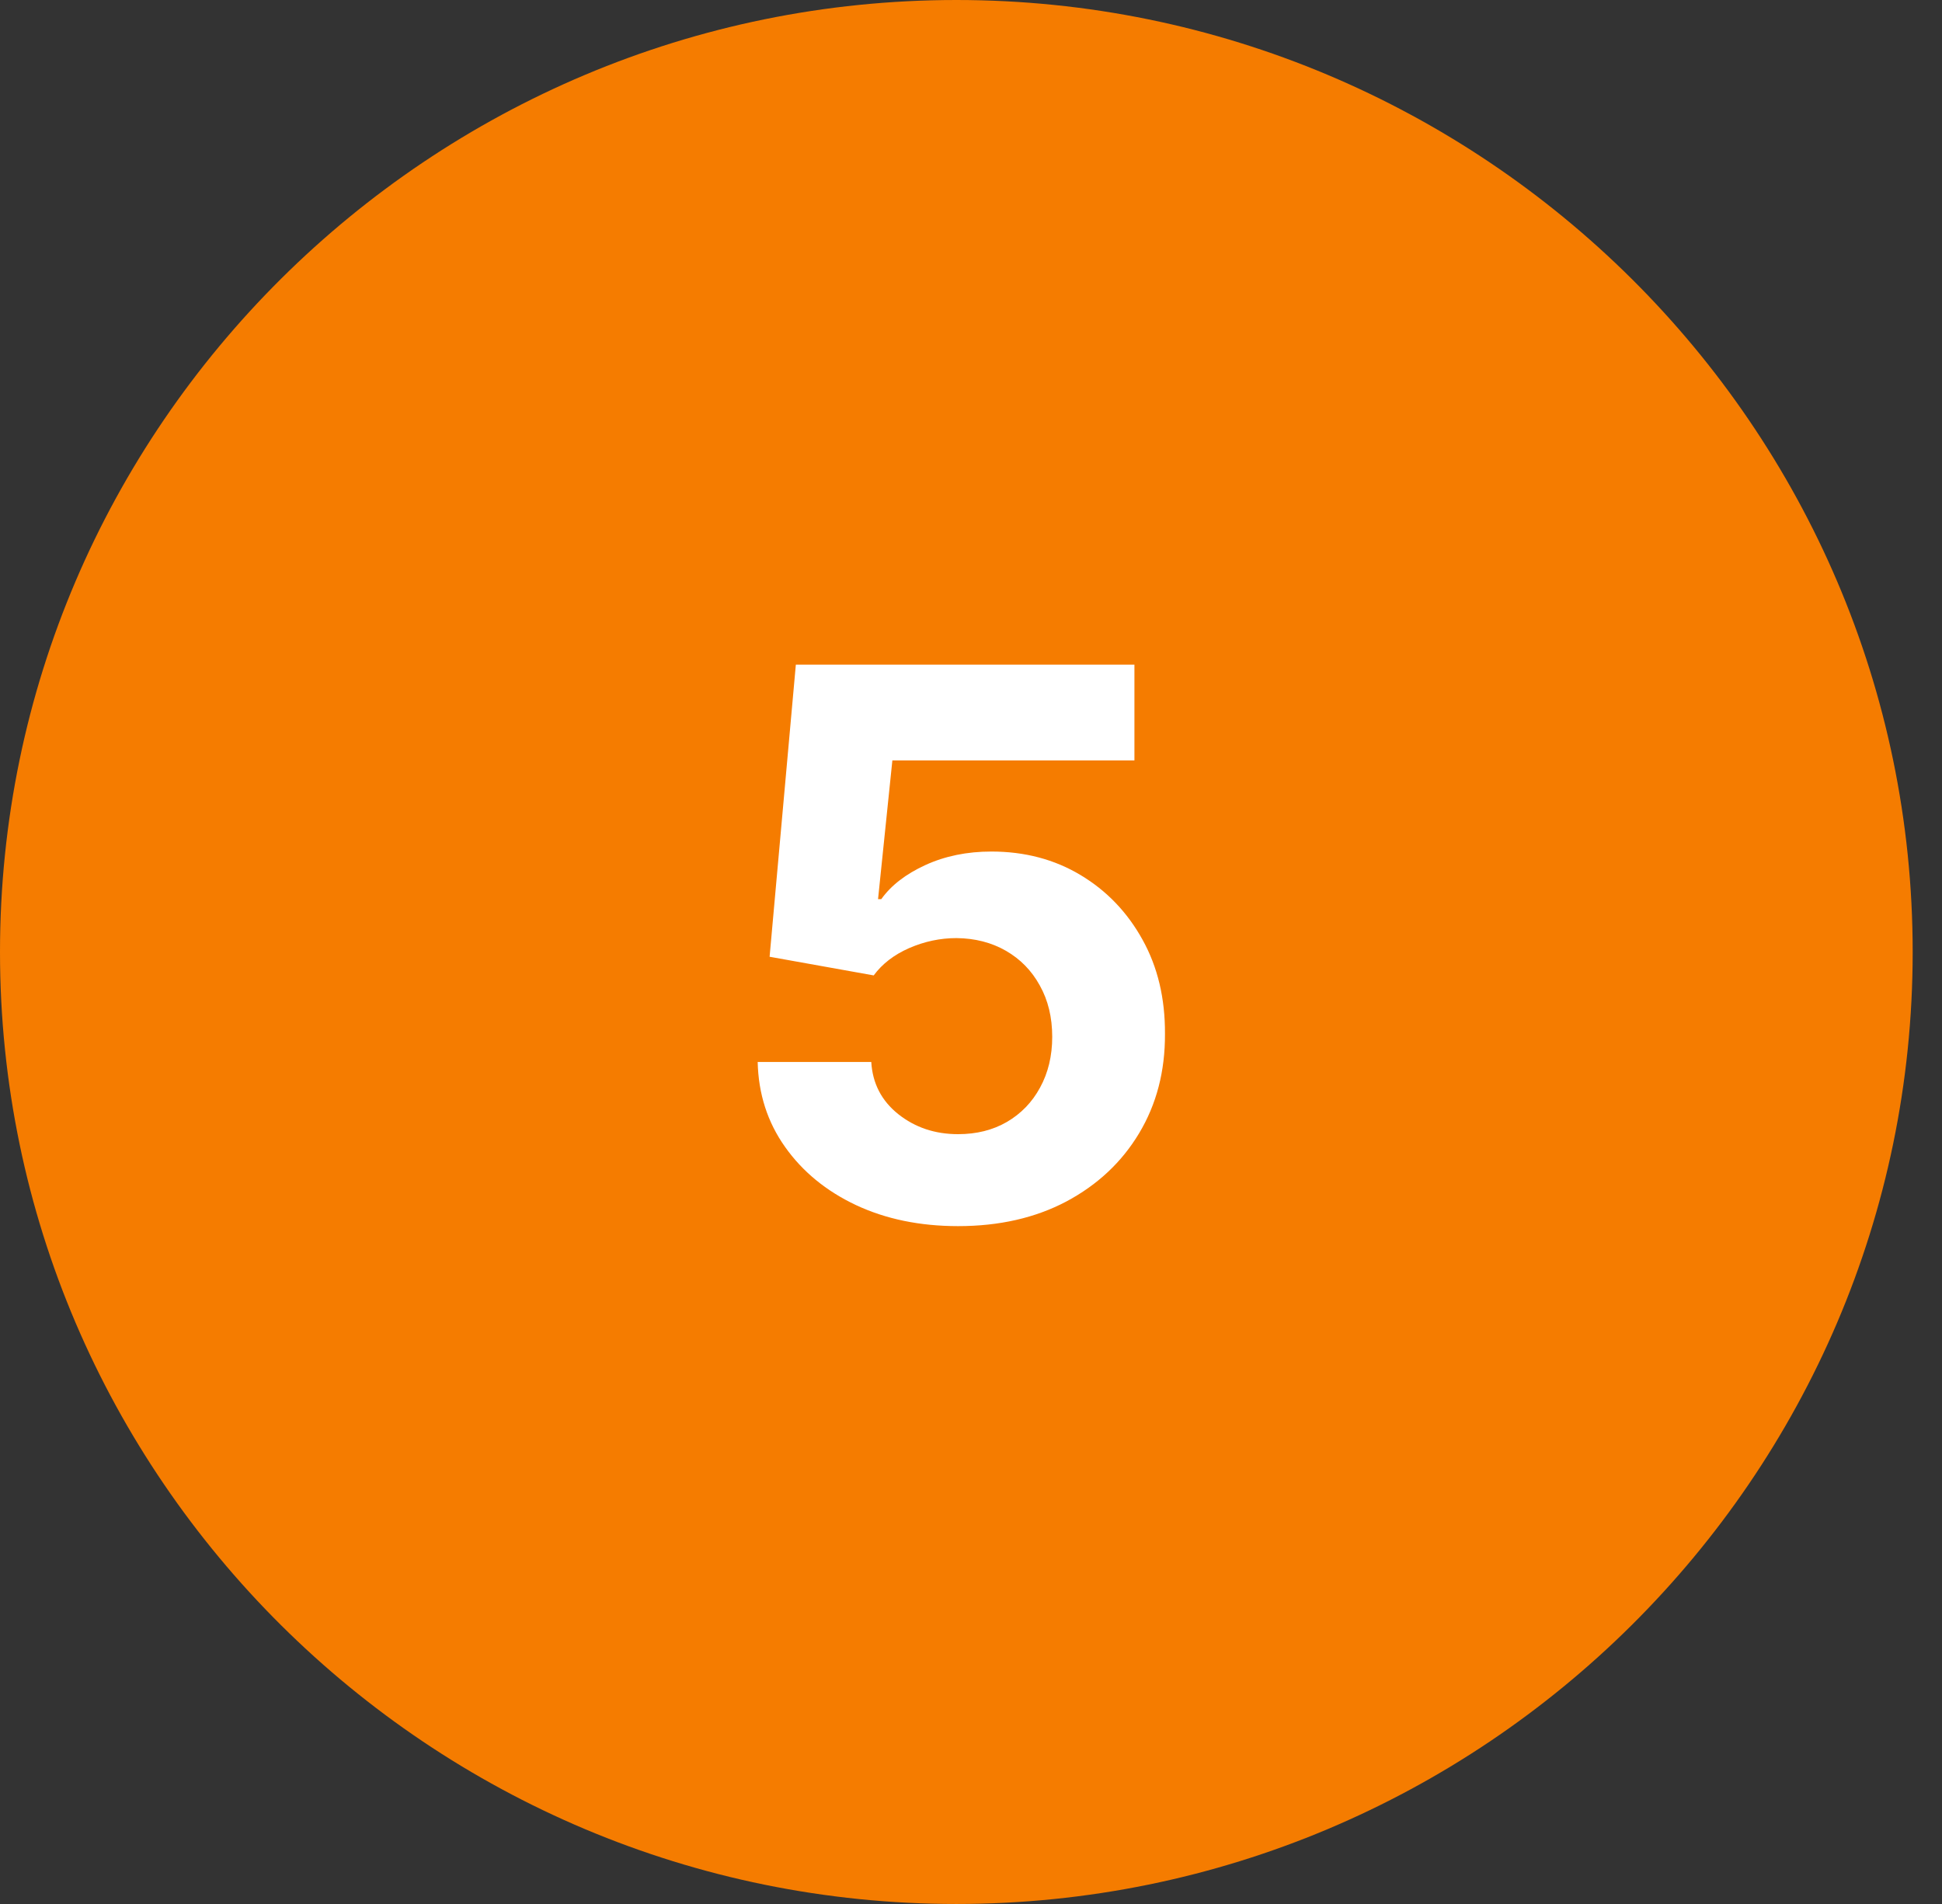
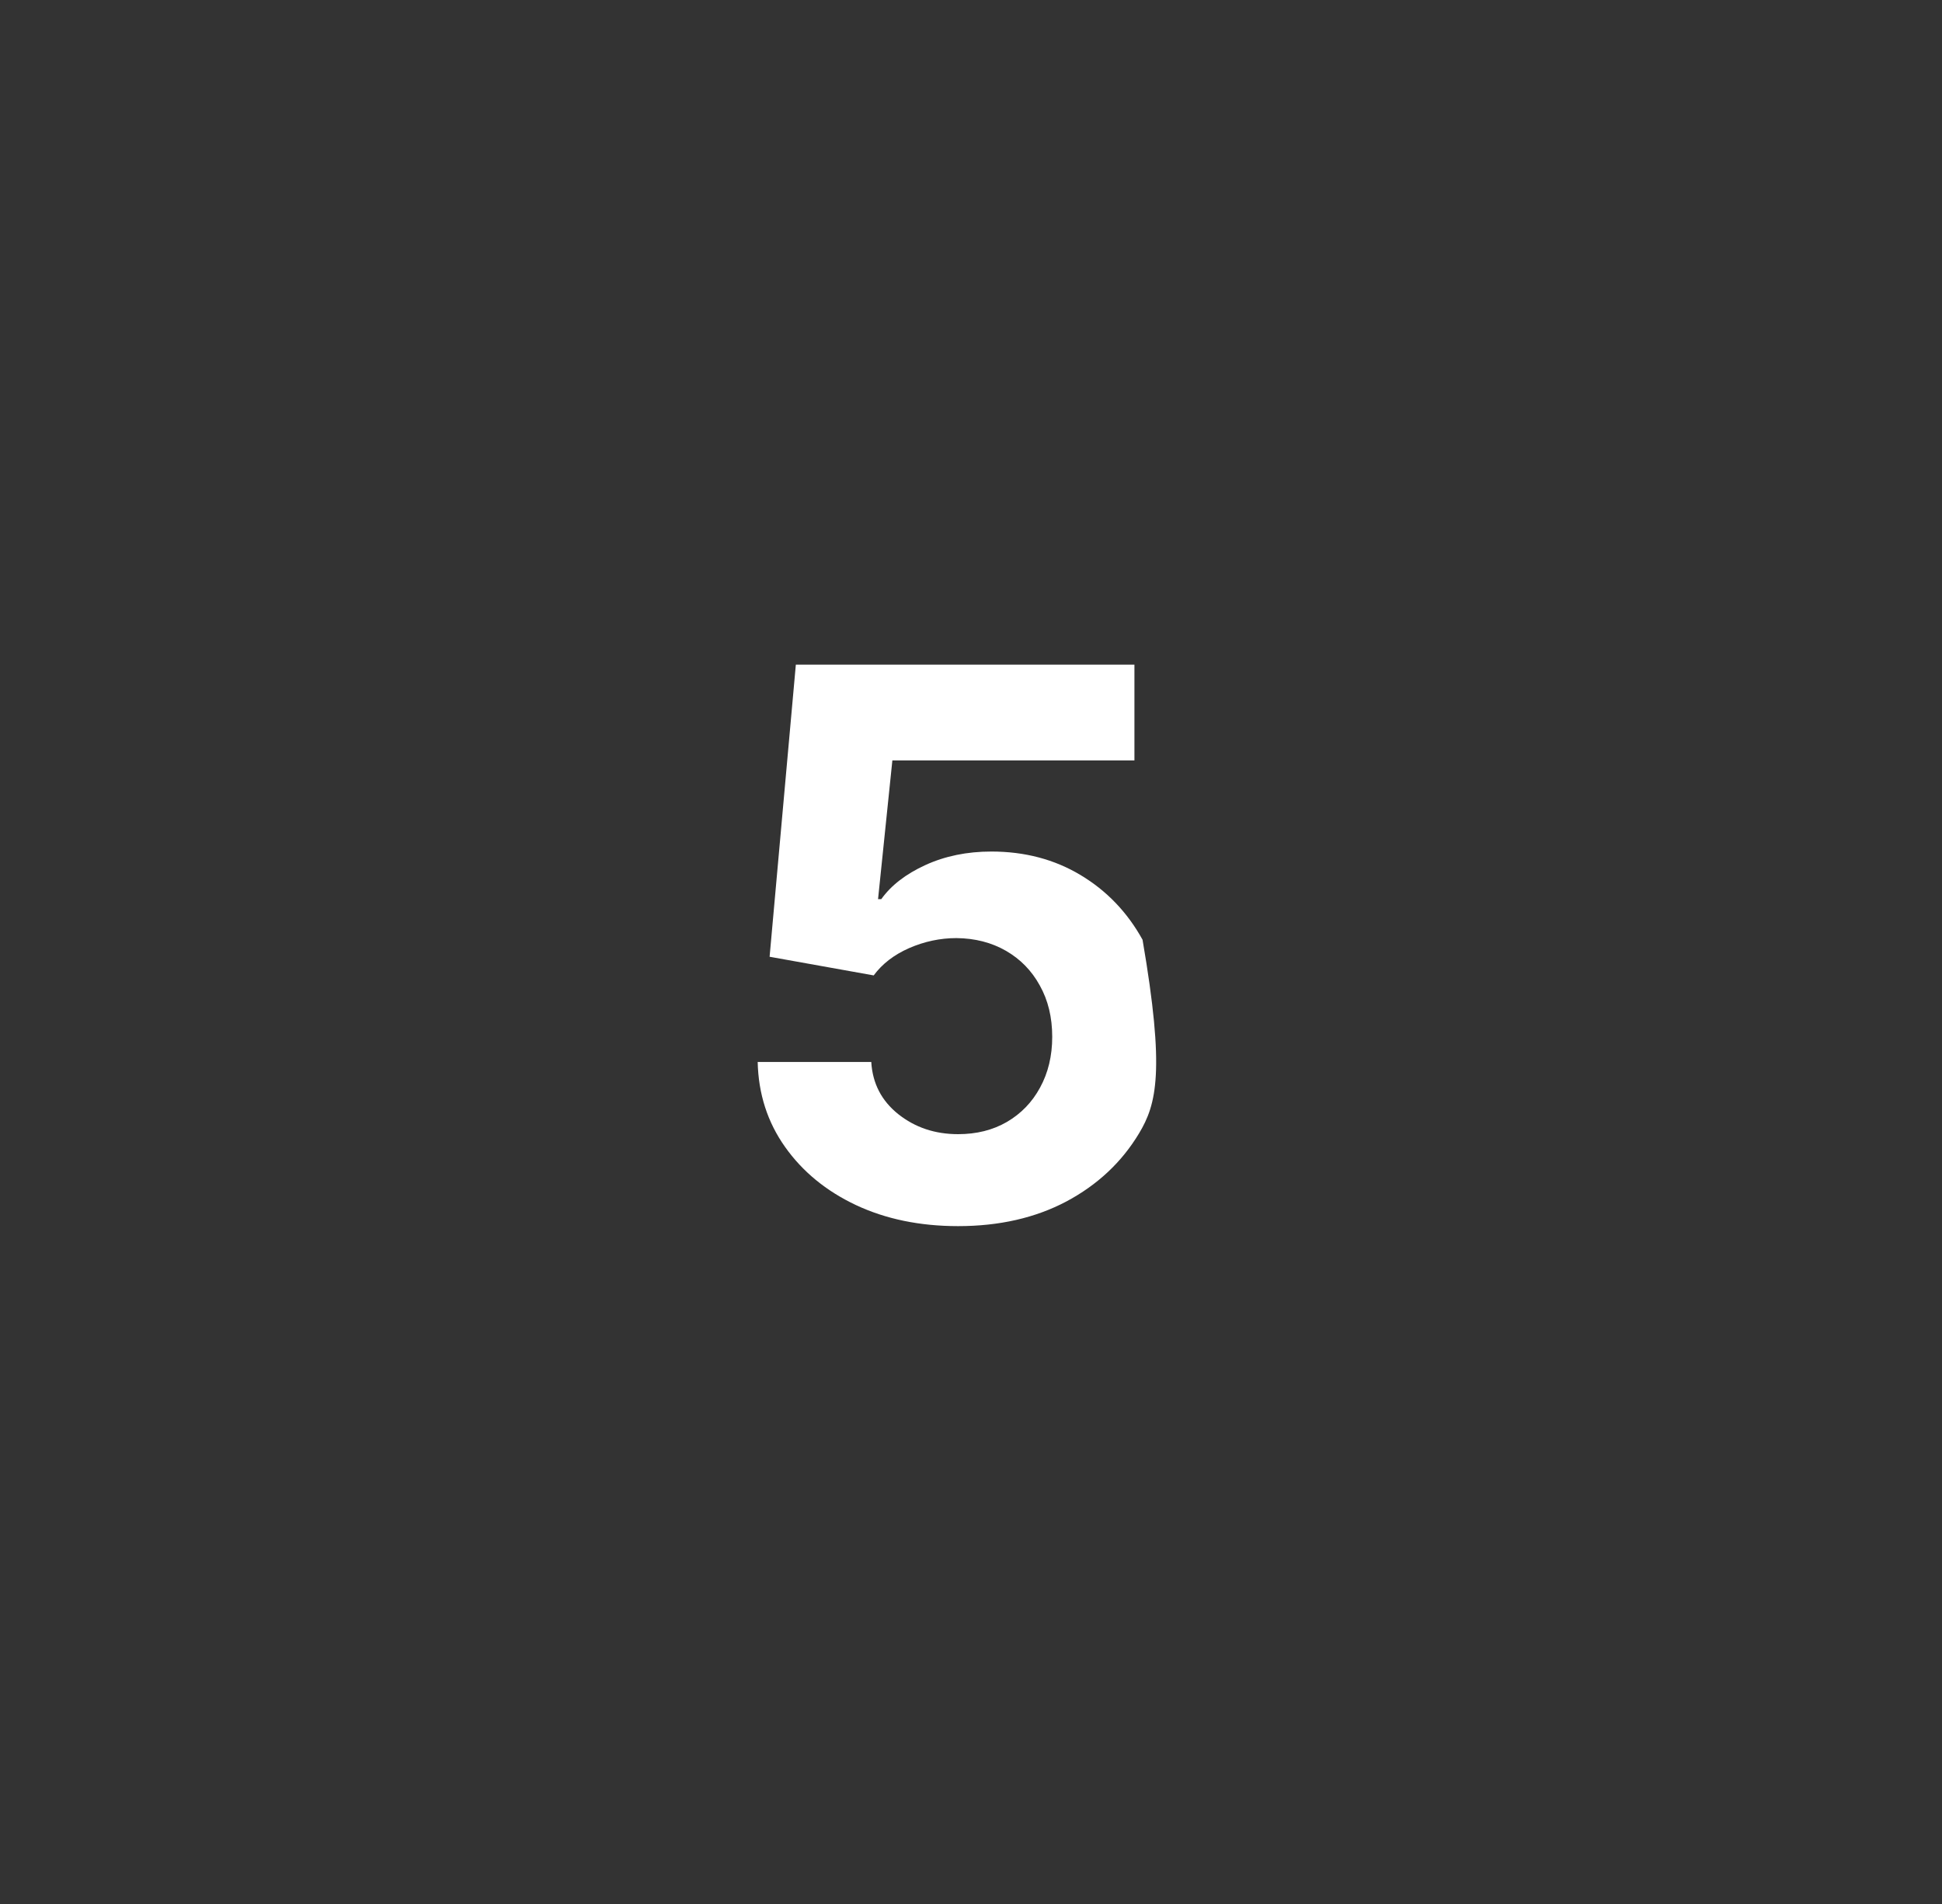
<svg xmlns="http://www.w3.org/2000/svg" width="51" height="50" viewBox="0 0 51 50" fill="none">
  <rect x="0" y="0" width="51" height="50" fill="#333333" stroke="none" />
-   <path d="M0 25C0 11.193 11.308 0 25.115 0V0C38.922 0 50.23 11.193 50.23 25V25C50.23 38.807 38.922 50 25.115 50V50C11.308 50 0 38.807 0 25V25Z" fill="#f57c00" />
-   <path d="M25.161 32.199C24.157 32.199 23.262 32.014 22.476 31.645C21.695 31.276 21.075 30.767 20.616 30.118C20.156 29.469 19.917 28.726 19.898 27.888H22.881C22.914 28.451 23.151 28.908 23.591 29.259C24.032 29.609 24.555 29.784 25.161 29.784C25.644 29.784 26.07 29.678 26.439 29.465C26.814 29.247 27.105 28.946 27.313 28.562C27.526 28.174 27.633 27.729 27.633 27.227C27.633 26.716 27.524 26.266 27.306 25.878C27.093 25.49 26.797 25.187 26.418 24.969C26.039 24.751 25.606 24.64 25.118 24.635C24.692 24.635 24.278 24.723 23.875 24.898C23.478 25.073 23.168 25.312 22.945 25.615L20.211 25.125L20.9 17.454H29.792V19.969H23.435L23.059 23.612H23.144C23.4 23.252 23.786 22.954 24.302 22.717C24.818 22.481 25.395 22.362 26.035 22.362C26.911 22.362 27.692 22.568 28.378 22.98C29.065 23.392 29.607 23.958 30.005 24.678C30.402 25.392 30.599 26.216 30.594 27.149C30.599 28.129 30.372 29 29.913 29.763C29.458 30.52 28.821 31.117 28.002 31.553C27.188 31.983 26.241 32.199 25.161 32.199Z" fill="white" />
+   <path d="M25.161 32.199C24.157 32.199 23.262 32.014 22.476 31.645C21.695 31.276 21.075 30.767 20.616 30.118C20.156 29.469 19.917 28.726 19.898 27.888H22.881C22.914 28.451 23.151 28.908 23.591 29.259C24.032 29.609 24.555 29.784 25.161 29.784C25.644 29.784 26.07 29.678 26.439 29.465C26.814 29.247 27.105 28.946 27.313 28.562C27.526 28.174 27.633 27.729 27.633 27.227C27.633 26.716 27.524 26.266 27.306 25.878C27.093 25.49 26.797 25.187 26.418 24.969C26.039 24.751 25.606 24.64 25.118 24.635C24.692 24.635 24.278 24.723 23.875 24.898C23.478 25.073 23.168 25.312 22.945 25.615L20.211 25.125L20.9 17.454H29.792V19.969H23.435L23.059 23.612H23.144C23.4 23.252 23.786 22.954 24.302 22.717C24.818 22.481 25.395 22.362 26.035 22.362C26.911 22.362 27.692 22.568 28.378 22.98C29.065 23.392 29.607 23.958 30.005 24.678C30.599 28.129 30.372 29 29.913 29.763C29.458 30.52 28.821 31.117 28.002 31.553C27.188 31.983 26.241 32.199 25.161 32.199Z" fill="white" />
</svg>